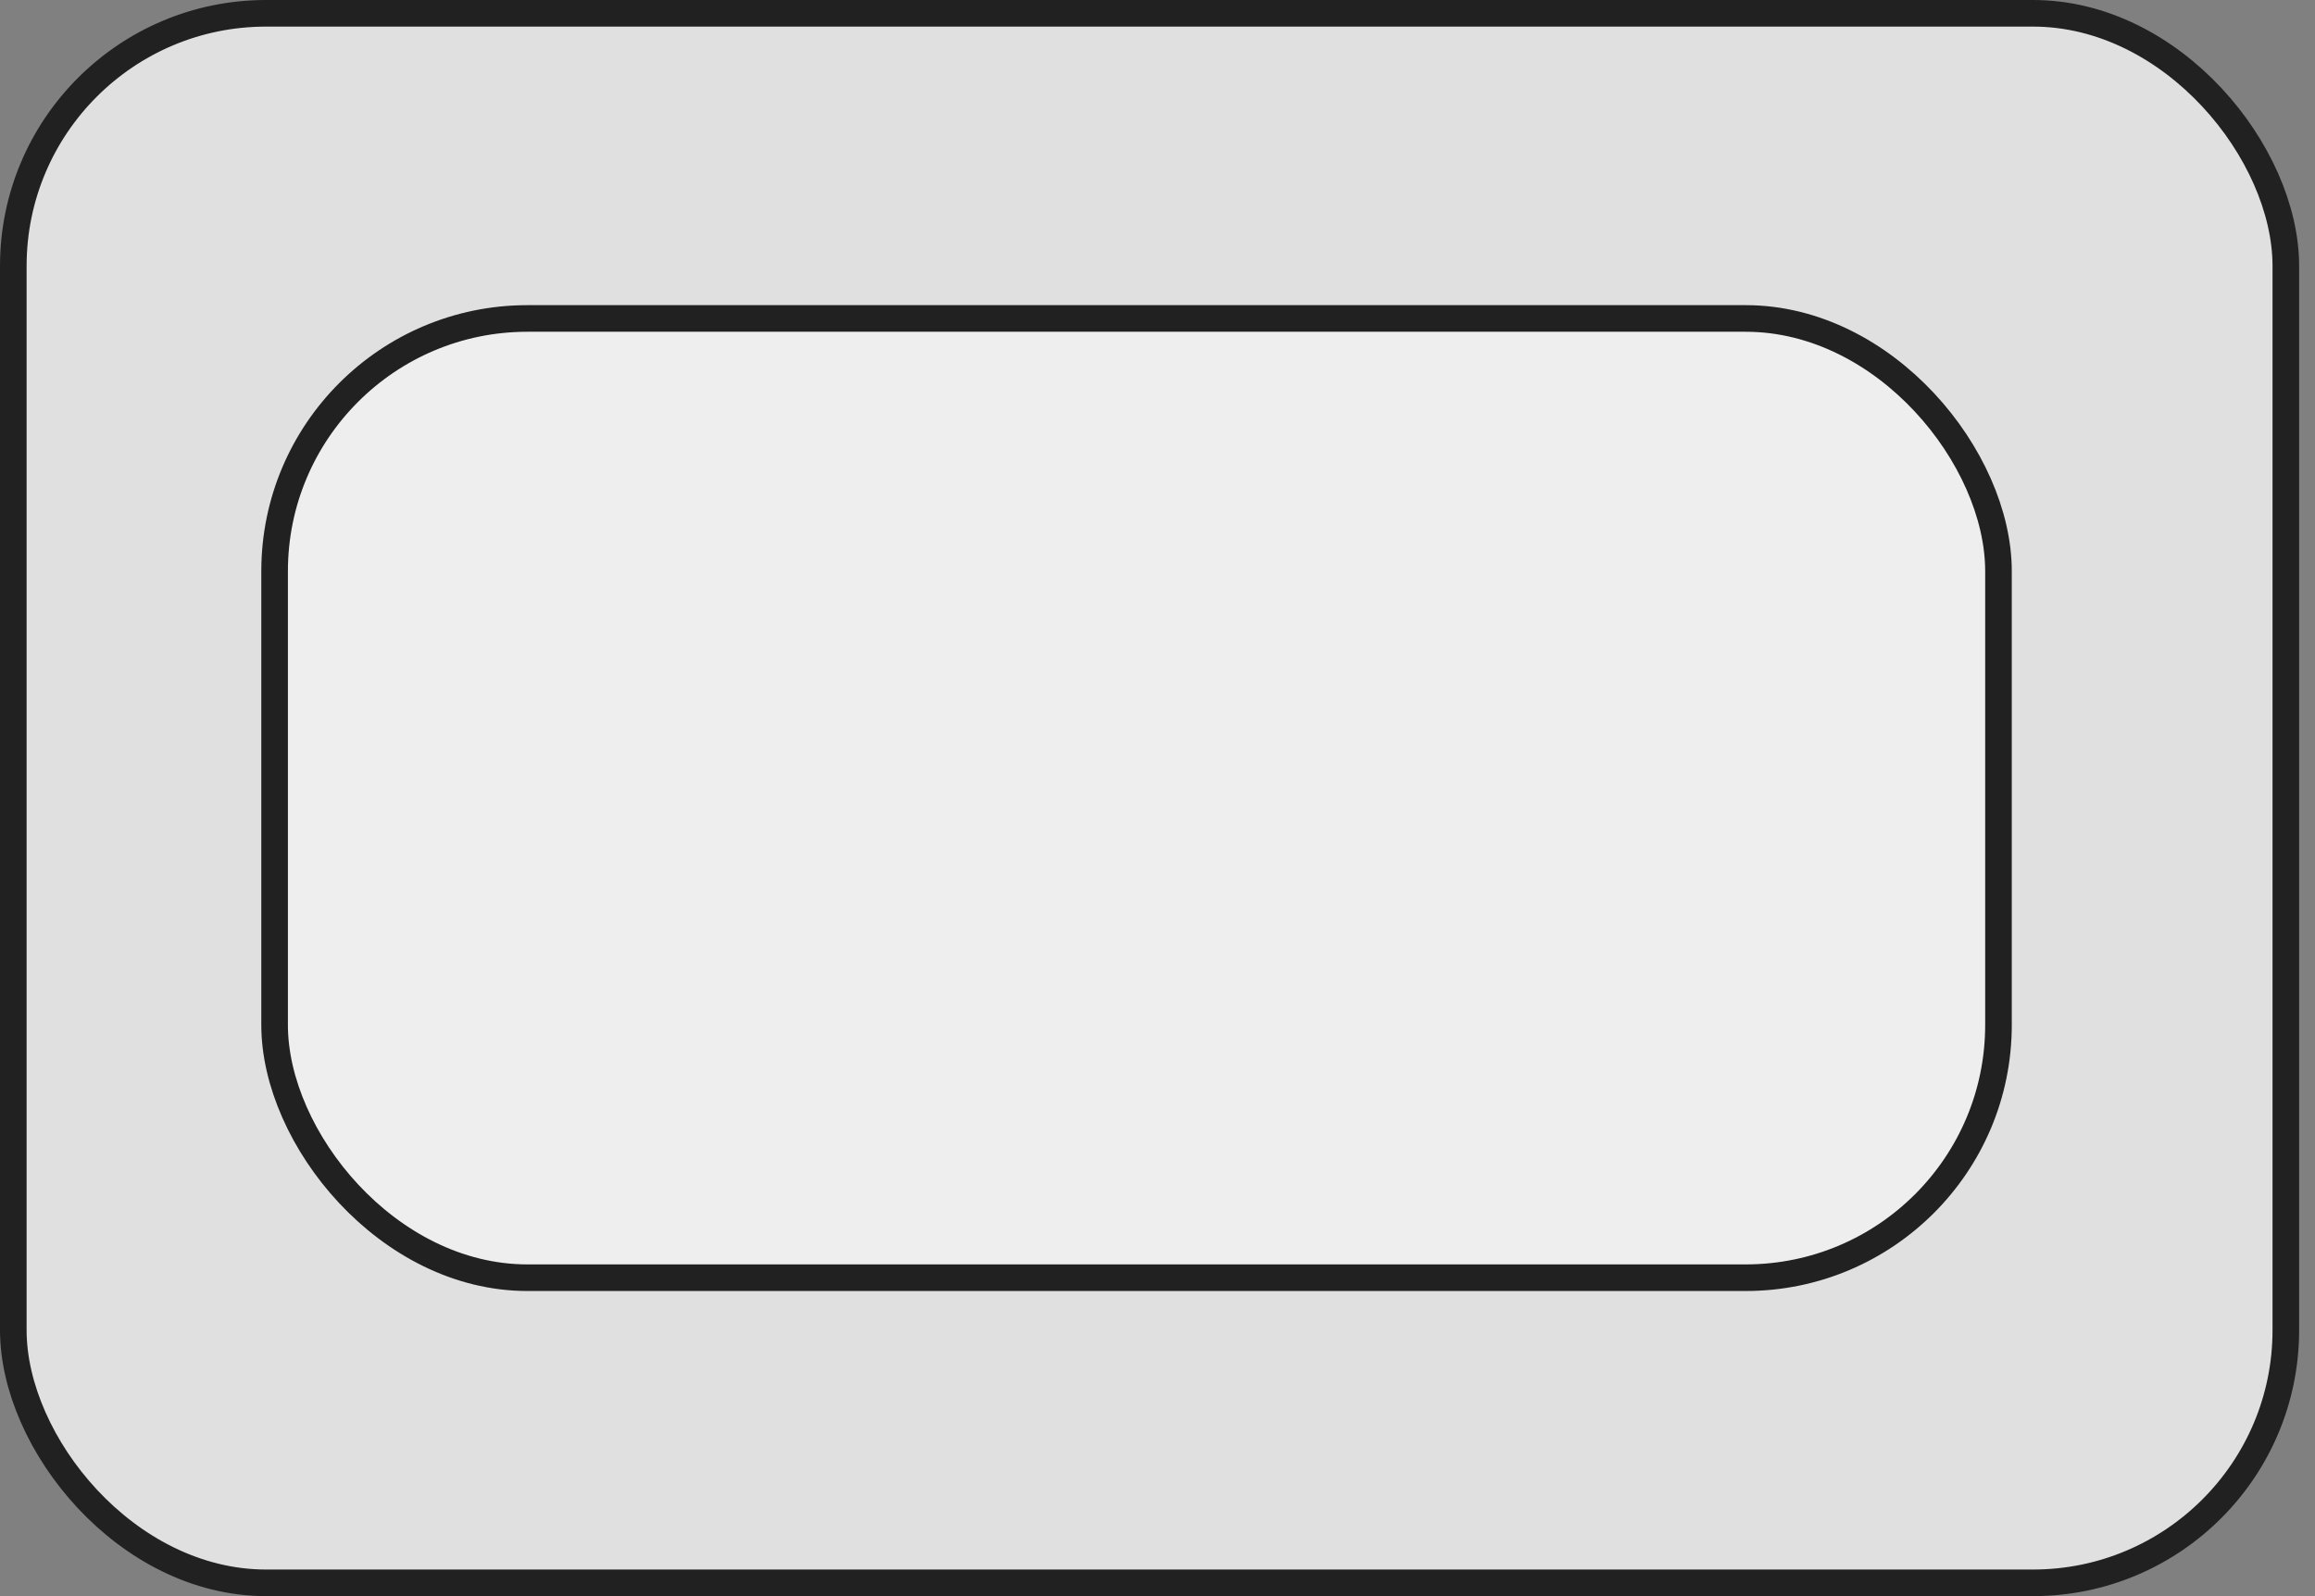
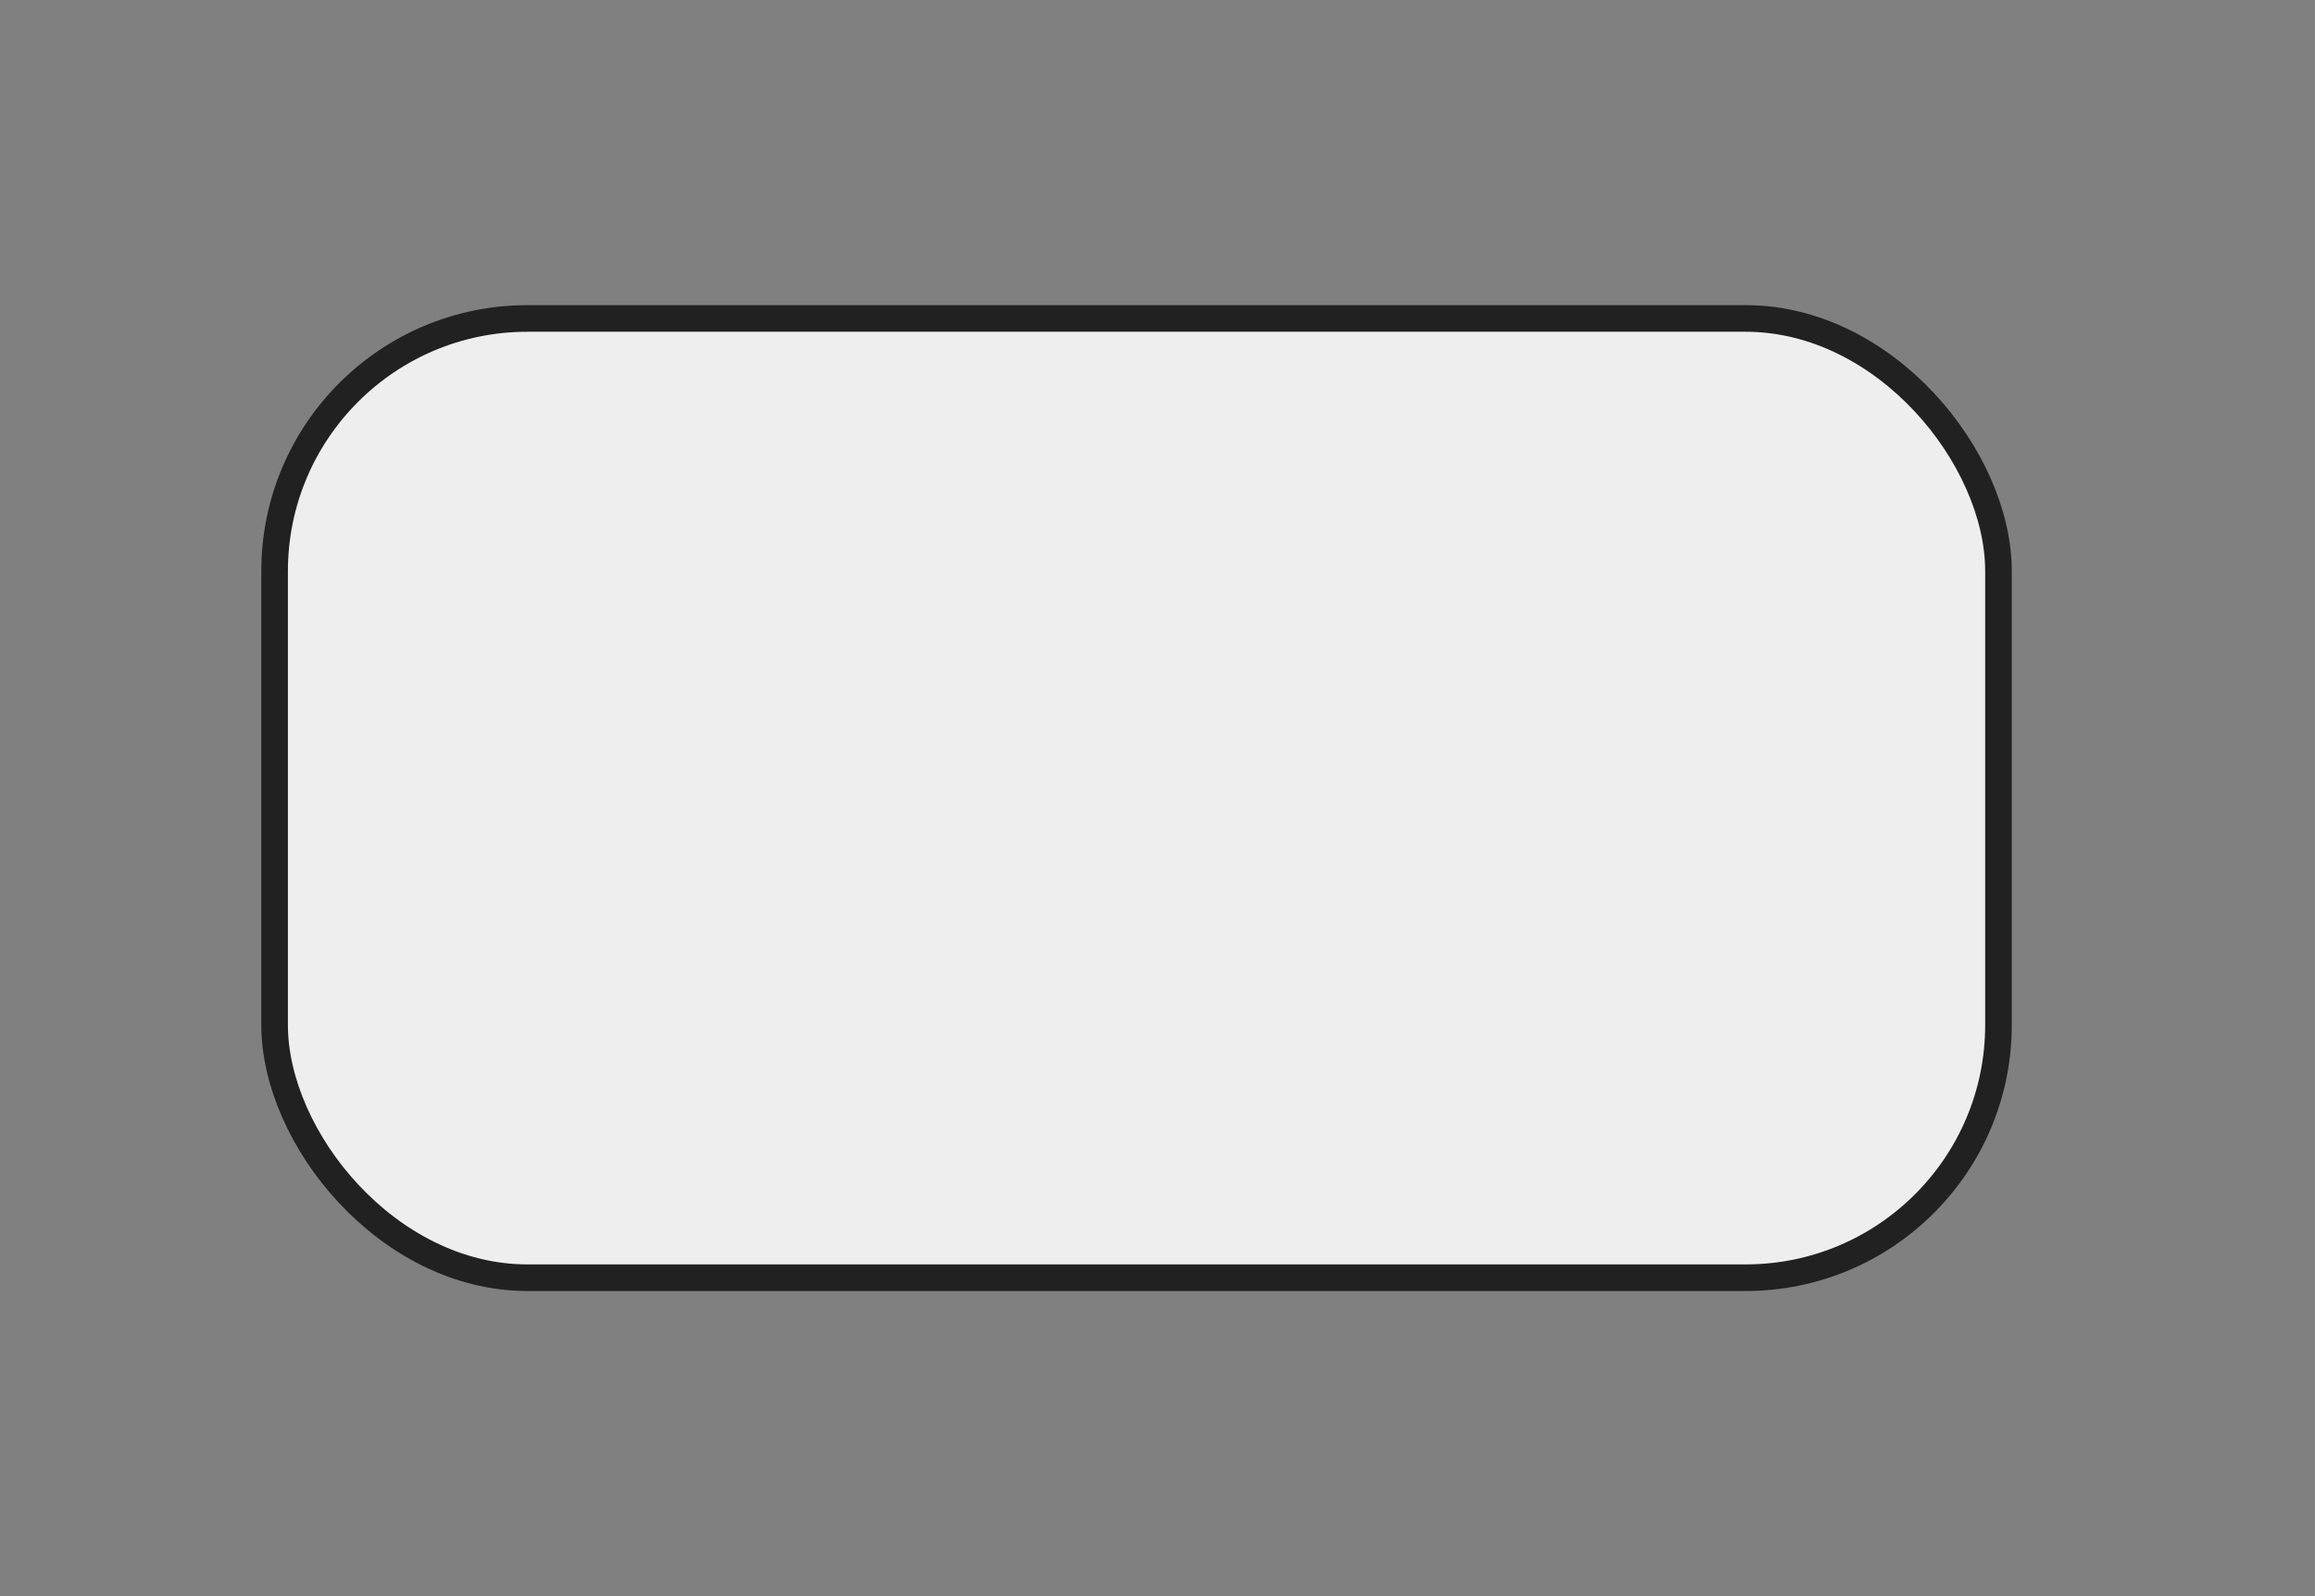
<svg xmlns="http://www.w3.org/2000/svg" width="87" height="60" viewBox="0 0 87 60" fill="none">
  <rect x="0" y="0" width="87" height="60" fill="#808080" stroke="none" />
-   <rect x="0.5" y="0.5" width="85.404" height="59" rx="9.5" fill="#E0E0E0" stroke="#212121" />
  <rect x="10.32" y="11.971" width="64.785" height="36.059" rx="9.5" fill="#EEEEEE" stroke="#212121" />
</svg>